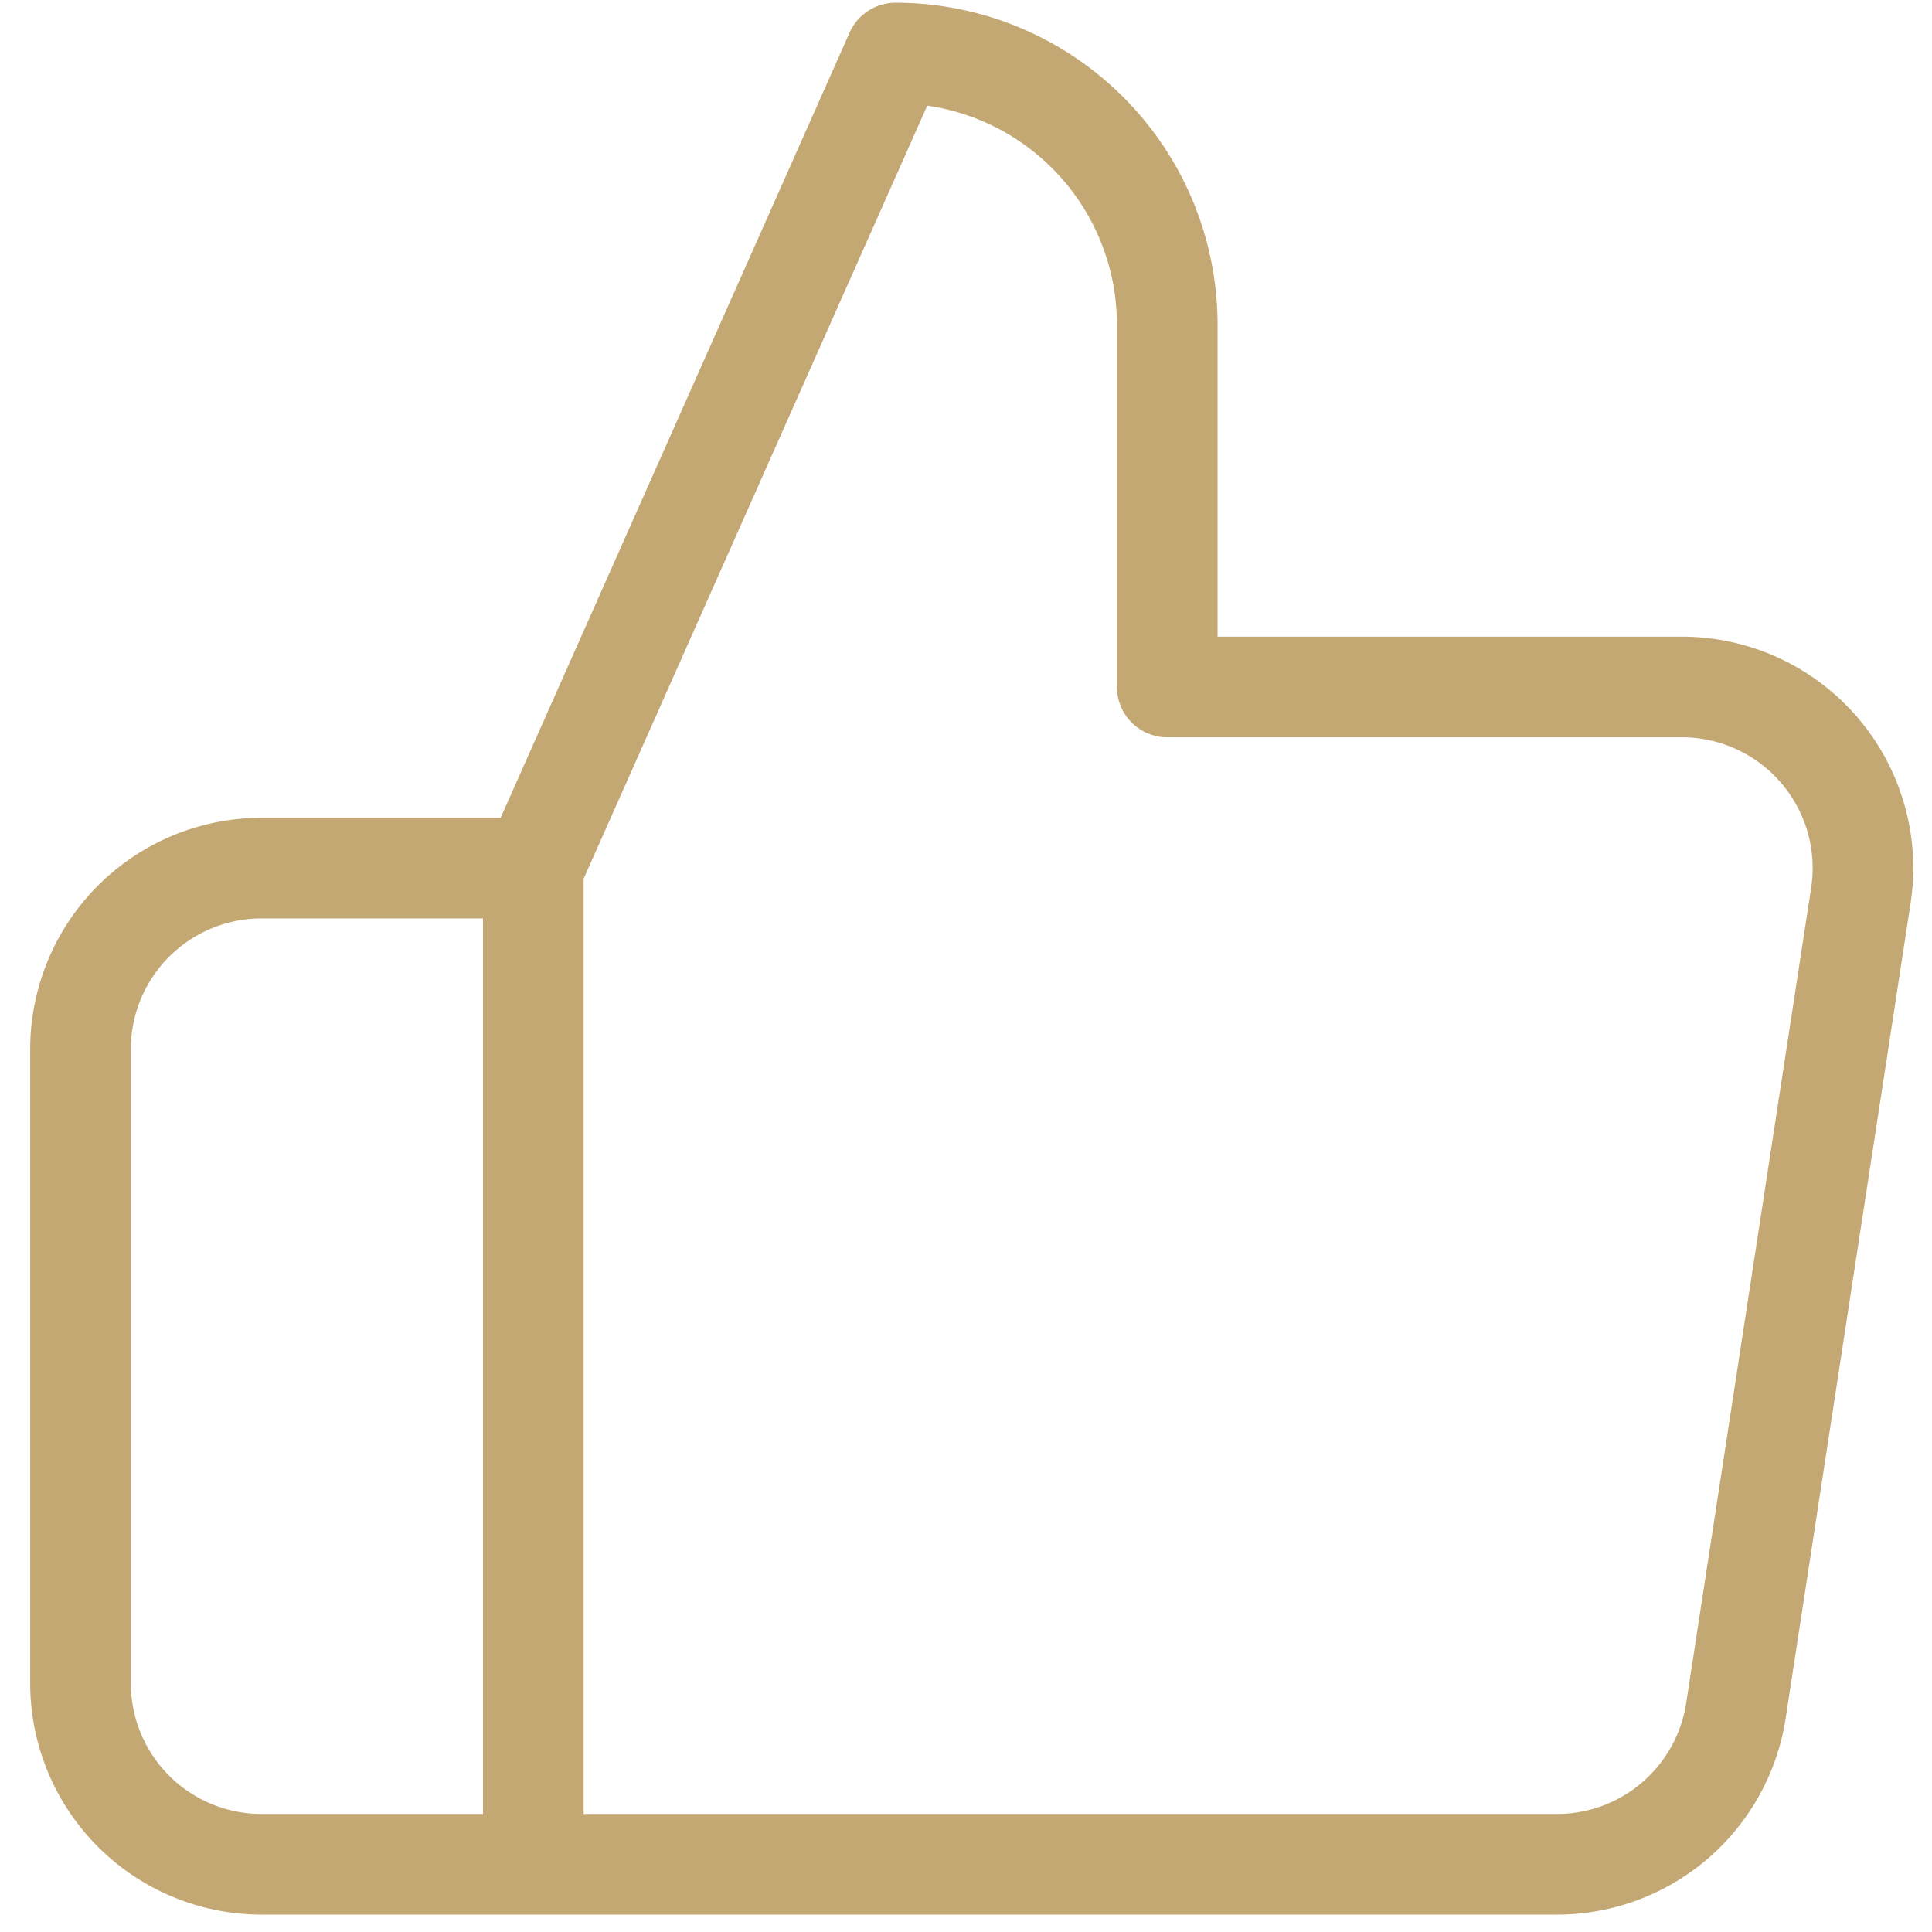
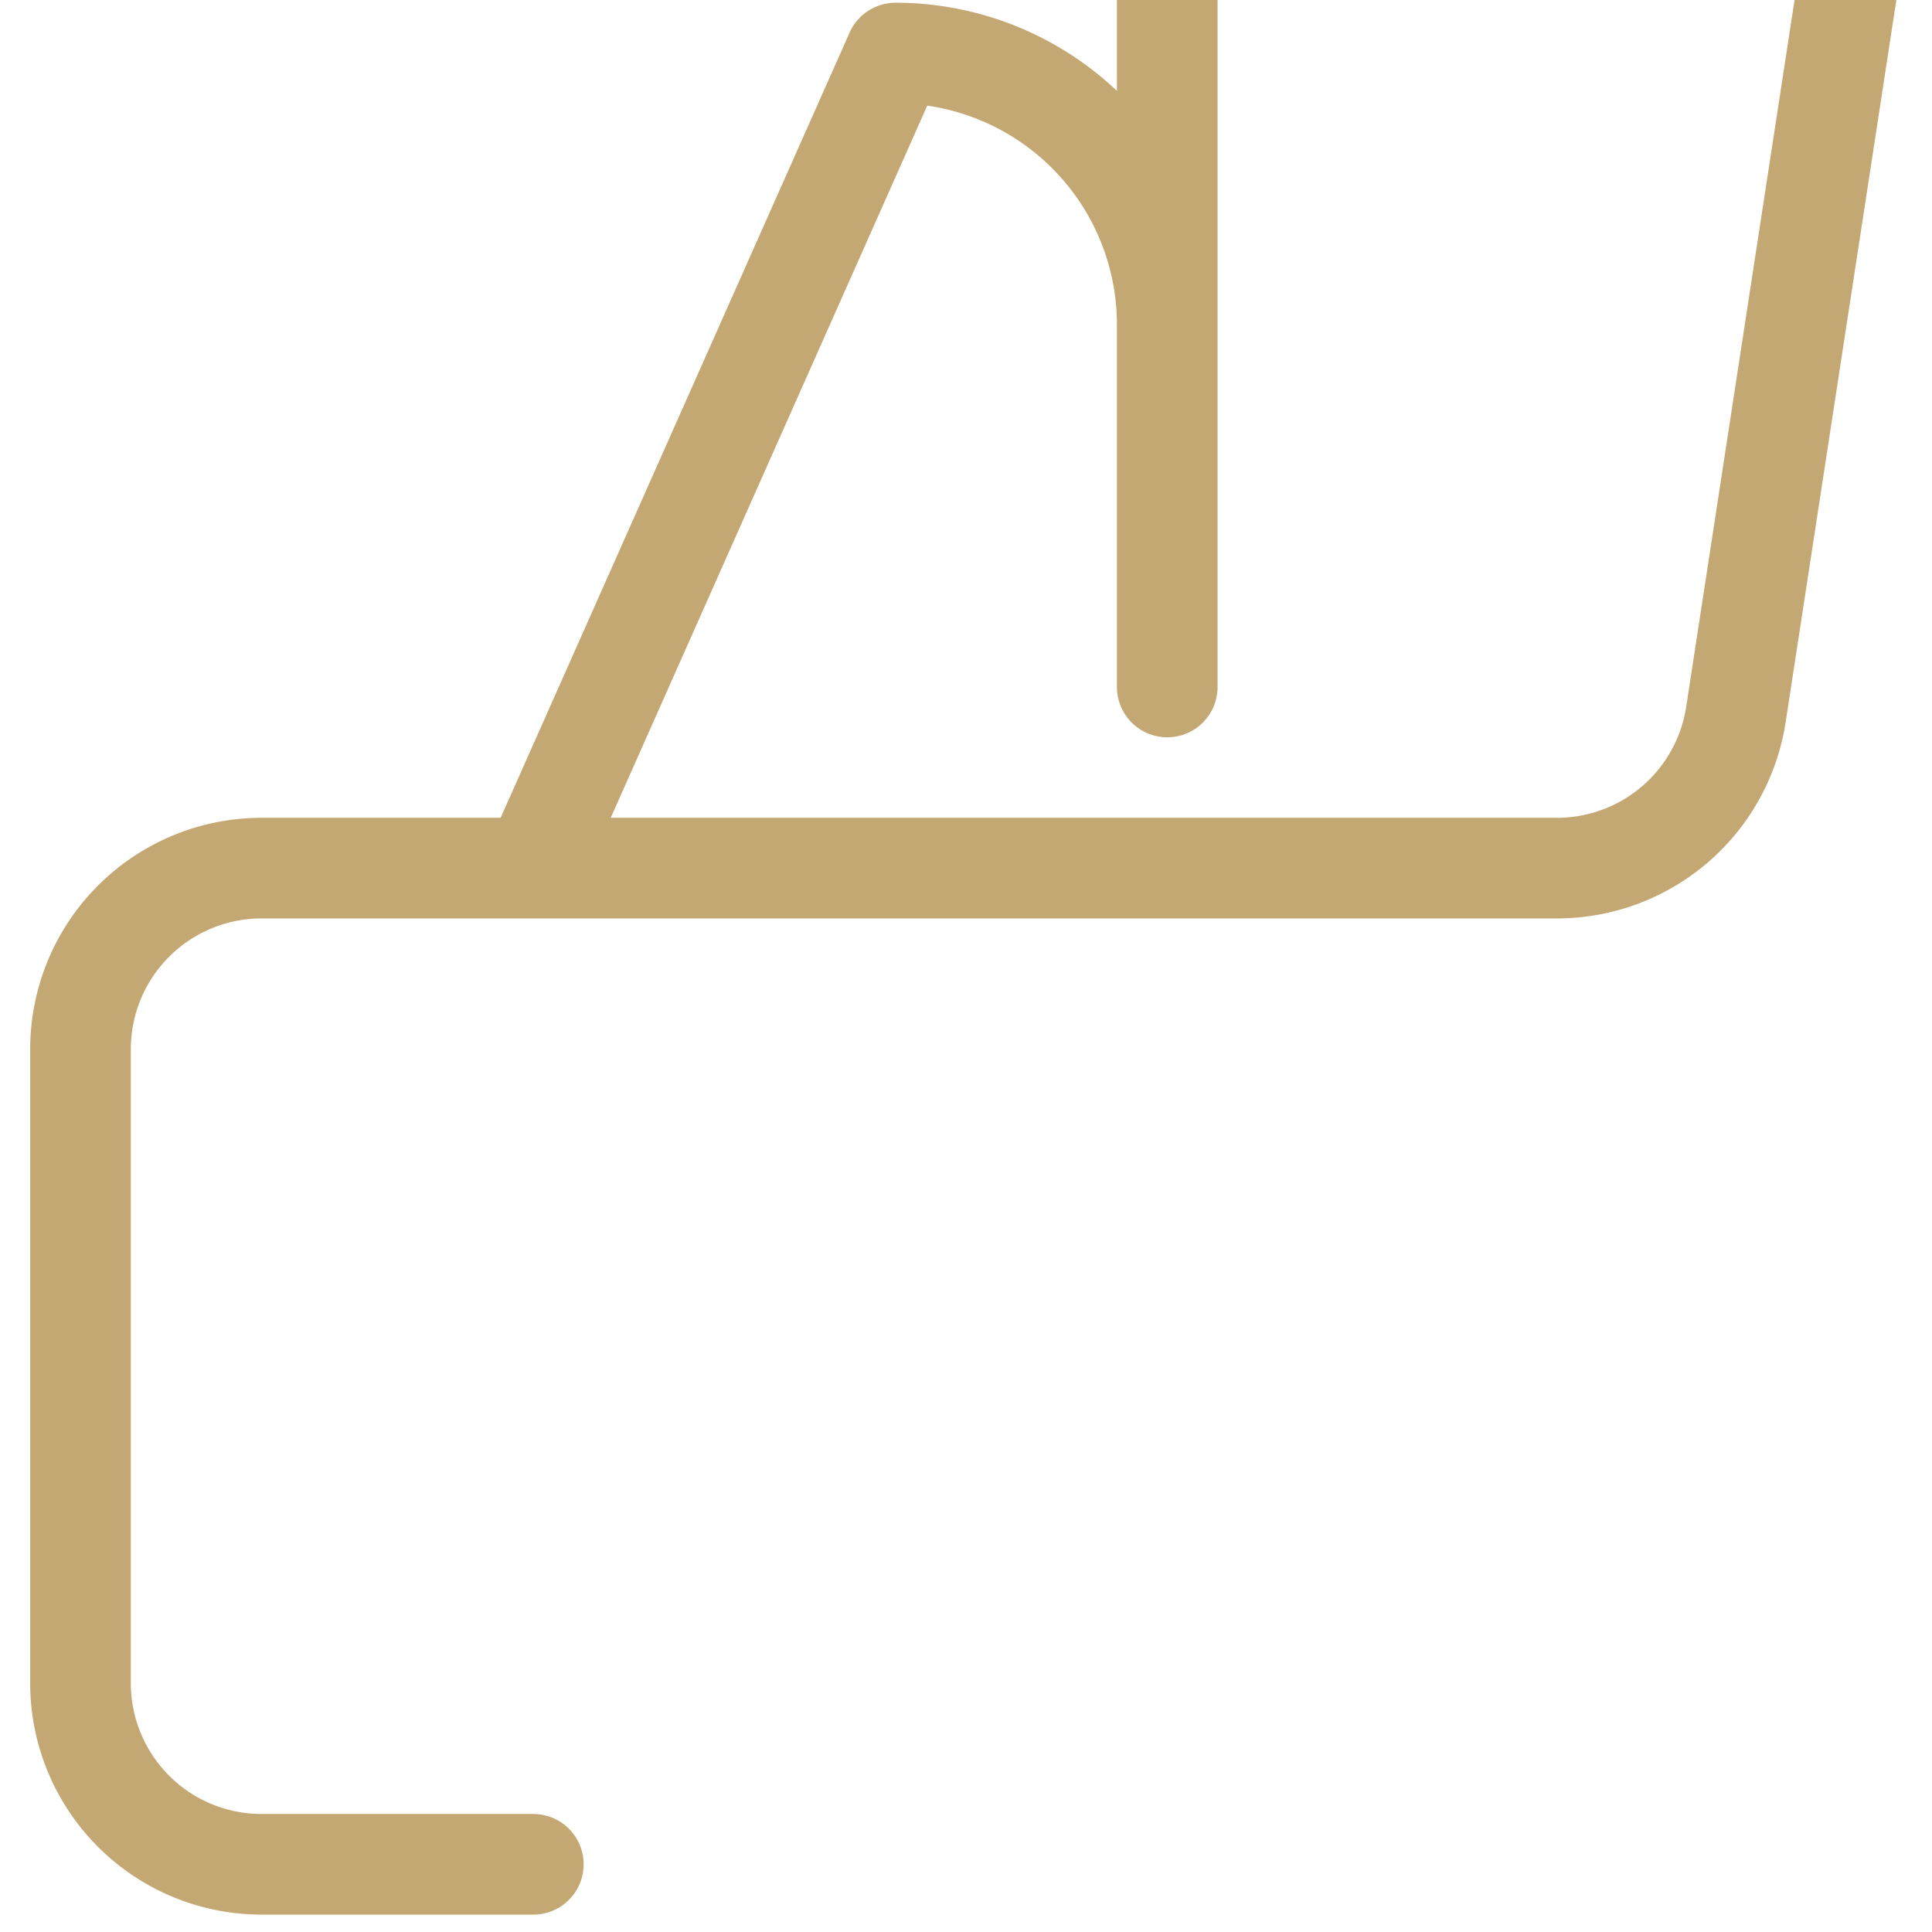
<svg xmlns="http://www.w3.org/2000/svg" width="48" height="48" viewBox="0 0 48 48">
-   <path d="M29 17.068v-9a6.75 6.75 0 0 0-6.75-6.75l-9 20.25v24.75h25.38a4.5 4.5 0 0 0 4.5-3.826l3.104-20.25a4.5 4.5 0 0 0-4.5-5.174H29zm-15.75 29.25H6.5a4.5 4.5 0 0 1-4.5-4.5v-15.75a4.5 4.5 0 0 1 4.5-4.5h6.75" stroke="#C4A873" stroke-width="2.5" fill="none" fill-rule="evenodd" stroke-linecap="round" stroke-linejoin="round" />
+   <path d="M29 17.068v-9a6.75 6.75 0 0 0-6.75-6.75l-9 20.25h25.38a4.5 4.5 0 0 0 4.5-3.826l3.104-20.25a4.5 4.5 0 0 0-4.5-5.174H29zm-15.75 29.25H6.5a4.5 4.5 0 0 1-4.5-4.5v-15.75a4.5 4.5 0 0 1 4.5-4.5h6.75" stroke="#C4A873" stroke-width="2.5" fill="none" fill-rule="evenodd" stroke-linecap="round" stroke-linejoin="round" />
</svg>